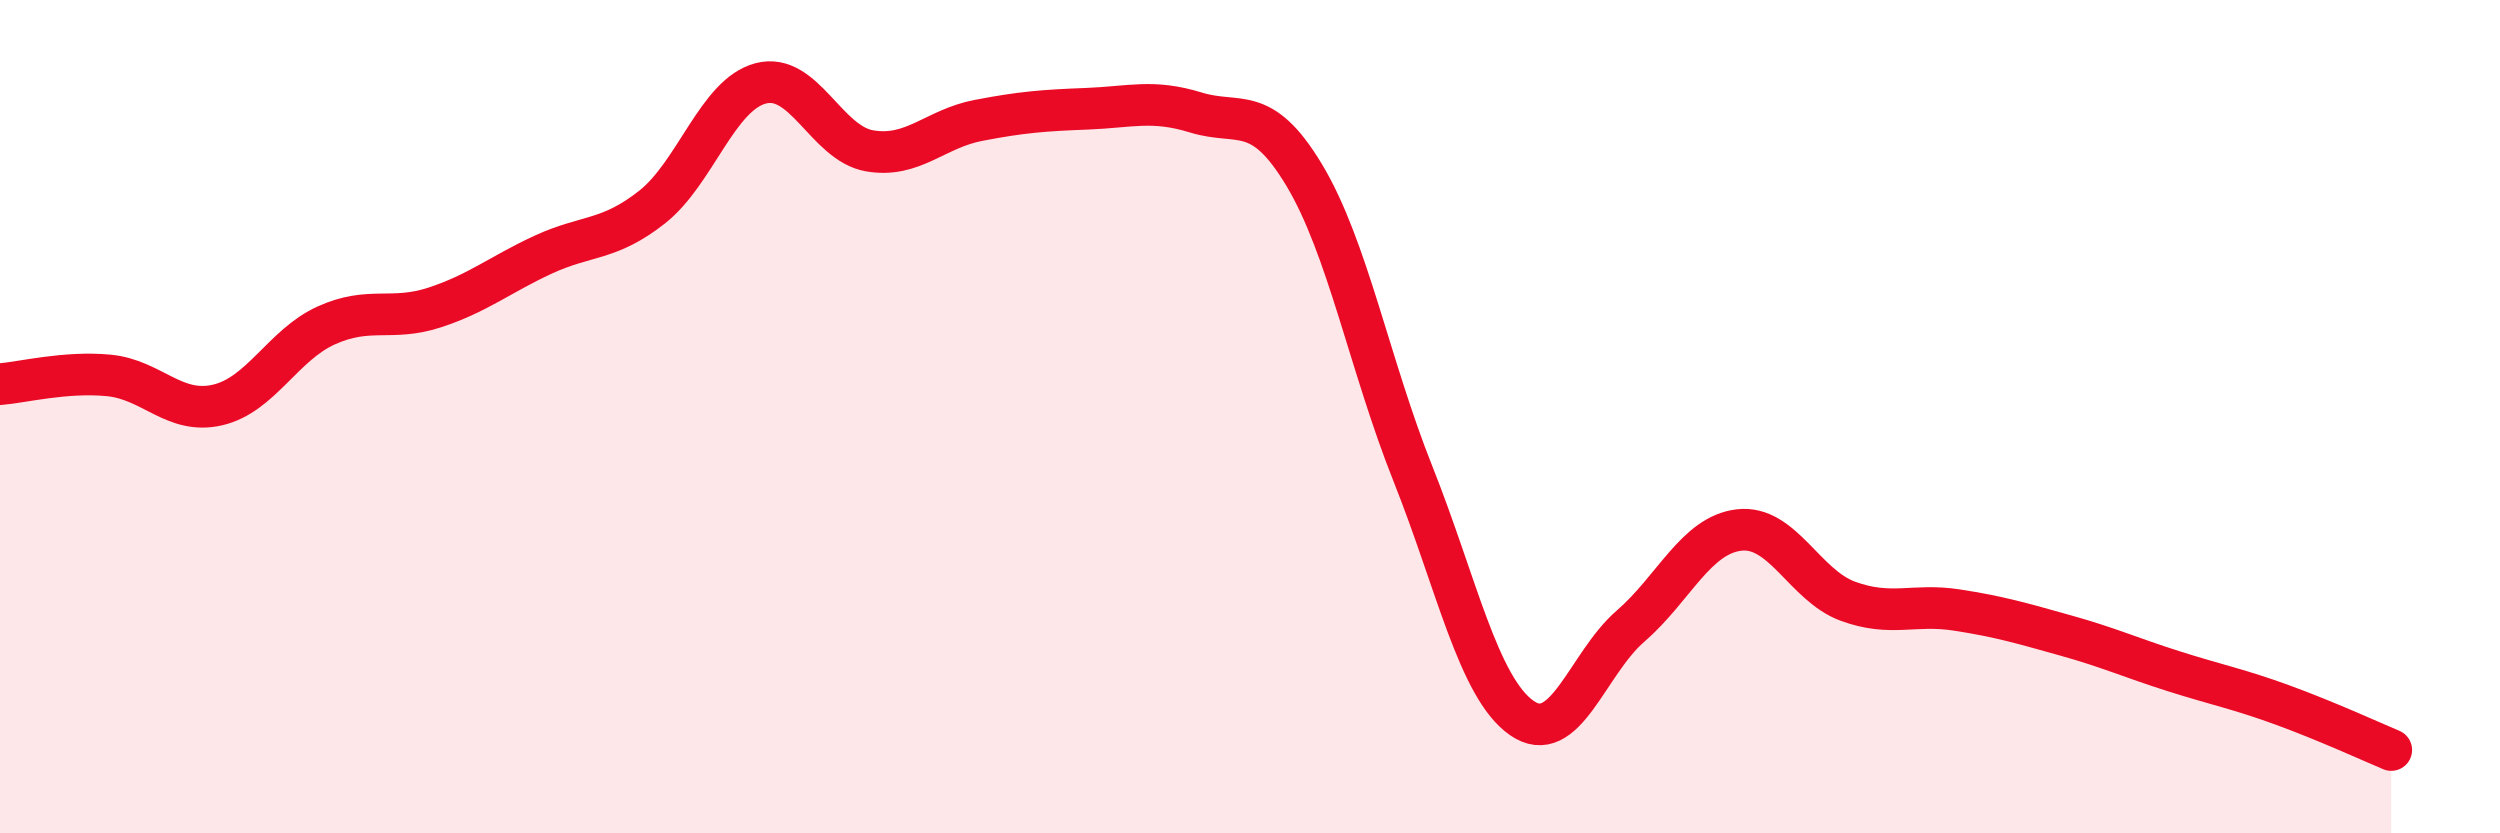
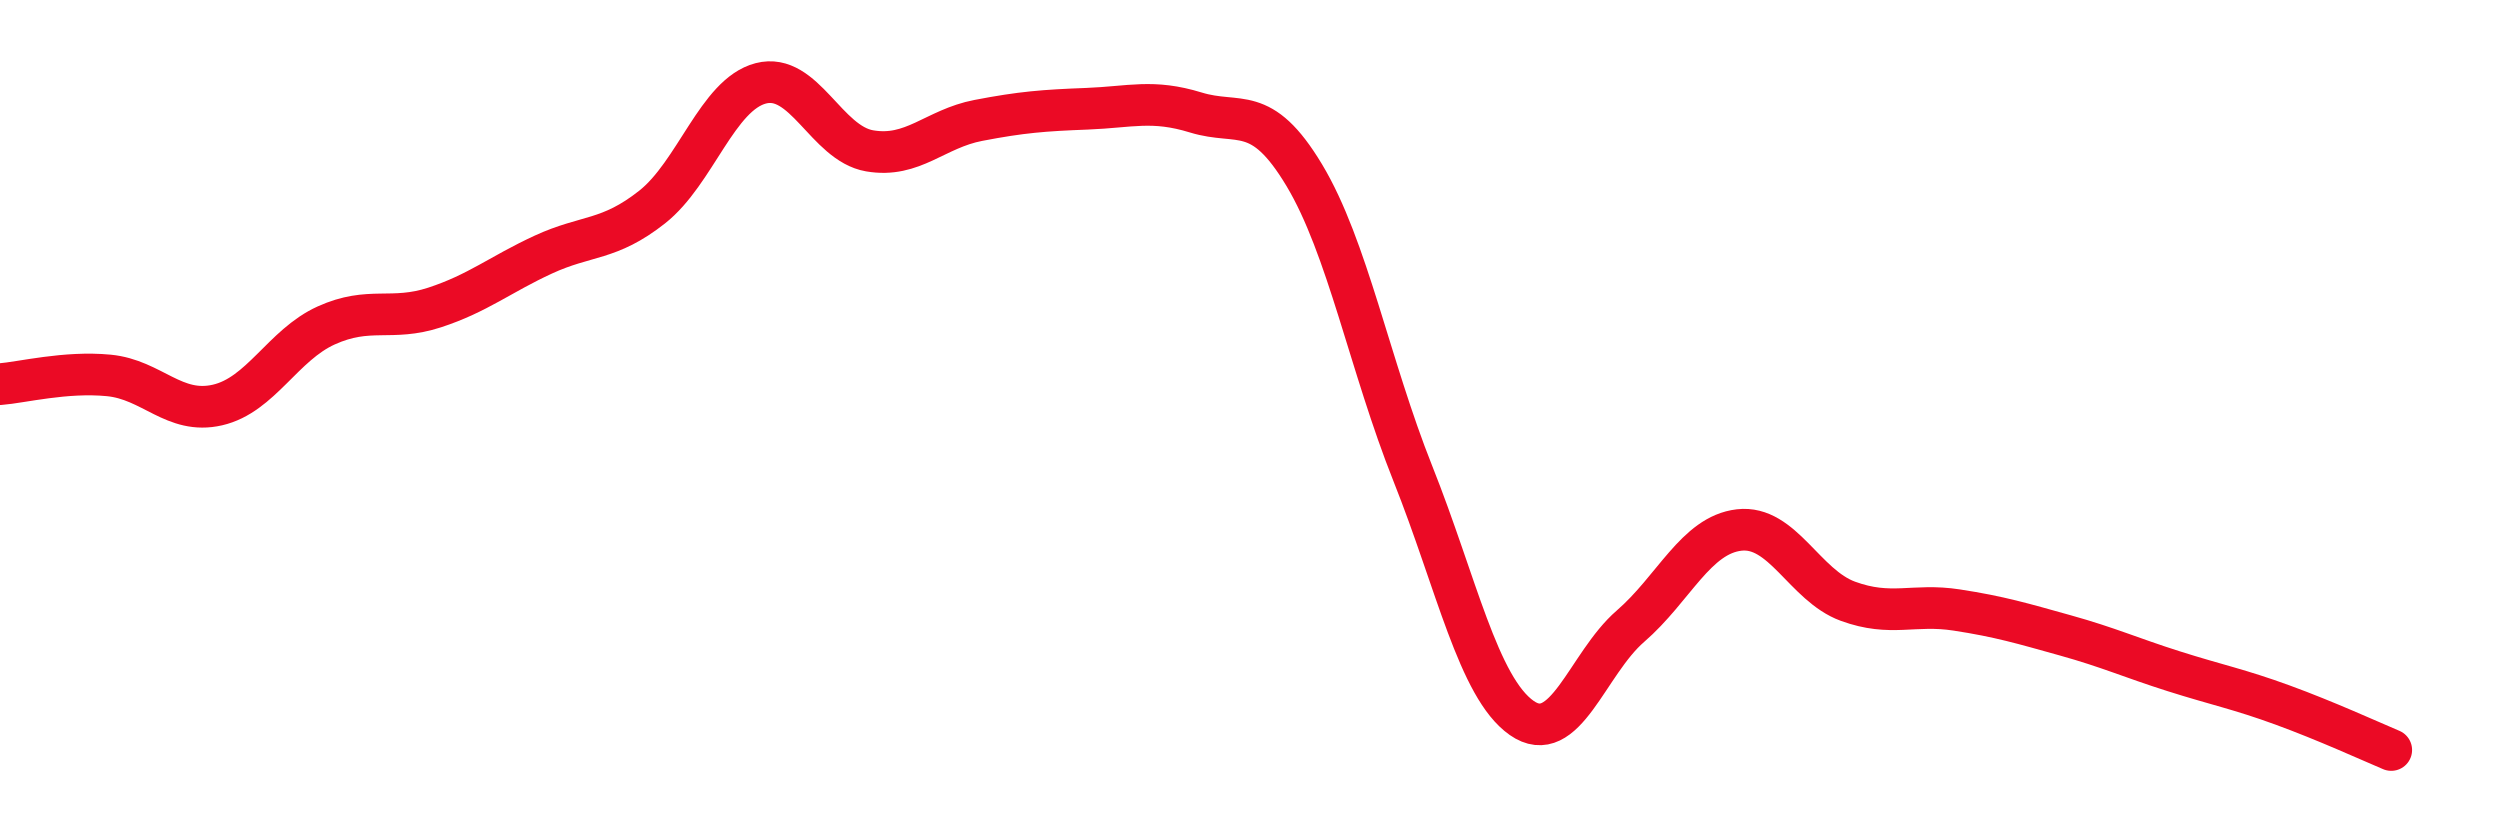
<svg xmlns="http://www.w3.org/2000/svg" width="60" height="20" viewBox="0 0 60 20">
-   <path d="M 0,9.22 C 0.52,9.18 1.57,8.91 2.61,9.01 C 3.65,9.11 4.18,9.96 5.22,9.72 C 6.26,9.48 6.79,8.28 7.83,7.81 C 8.87,7.34 9.39,7.72 10.43,7.38 C 11.47,7.04 12,6.59 13.04,6.11 C 14.08,5.63 14.61,5.79 15.65,4.97 C 16.69,4.15 17.22,2.27 18.26,2 C 19.3,1.73 19.83,3.44 20.87,3.62 C 21.91,3.8 22.44,3.09 23.48,2.89 C 24.52,2.69 25.05,2.65 26.09,2.61 C 27.13,2.57 27.66,2.38 28.7,2.7 C 29.74,3.02 30.26,2.47 31.3,4.2 C 32.34,5.93 32.87,8.76 33.91,11.37 C 34.95,13.98 35.48,16.5 36.52,17.23 C 37.56,17.96 38.09,15.93 39.13,15.03 C 40.17,14.13 40.7,12.84 41.74,12.72 C 42.78,12.6 43.31,14.05 44.35,14.43 C 45.39,14.81 45.92,14.48 46.96,14.64 C 48,14.8 48.53,14.96 49.57,15.25 C 50.61,15.54 51.13,15.78 52.17,16.11 C 53.21,16.44 53.74,16.54 54.78,16.92 C 55.82,17.3 56.87,17.78 57.39,18L57.39 20L0 20Z" fill="#EB0A25" opacity="0.1" stroke-linecap="round" stroke-linejoin="round" />
  <path d="M 0,9.22 C 0.52,9.18 1.57,8.91 2.61,9.01 C 3.65,9.11 4.18,9.96 5.22,9.72 C 6.26,9.48 6.79,8.28 7.83,7.81 C 8.87,7.34 9.39,7.72 10.43,7.38 C 11.47,7.04 12,6.59 13.04,6.11 C 14.08,5.63 14.61,5.79 15.65,4.97 C 16.69,4.15 17.22,2.27 18.26,2 C 19.3,1.73 19.83,3.44 20.87,3.62 C 21.91,3.8 22.44,3.09 23.48,2.89 C 24.52,2.69 25.05,2.65 26.09,2.61 C 27.13,2.57 27.66,2.38 28.7,2.7 C 29.74,3.02 30.26,2.47 31.3,4.2 C 32.34,5.93 32.87,8.76 33.91,11.37 C 34.95,13.98 35.48,16.5 36.52,17.23 C 37.56,17.96 38.09,15.93 39.13,15.03 C 40.17,14.13 40.7,12.84 41.74,12.72 C 42.78,12.6 43.31,14.05 44.35,14.43 C 45.39,14.81 45.92,14.48 46.96,14.64 C 48,14.8 48.53,14.96 49.57,15.25 C 50.61,15.54 51.13,15.78 52.17,16.11 C 53.21,16.44 53.74,16.54 54.78,16.92 C 55.82,17.3 56.87,17.78 57.39,18" stroke="#EB0A25" stroke-width="1" fill="none" stroke-linecap="round" stroke-linejoin="round" />
</svg>